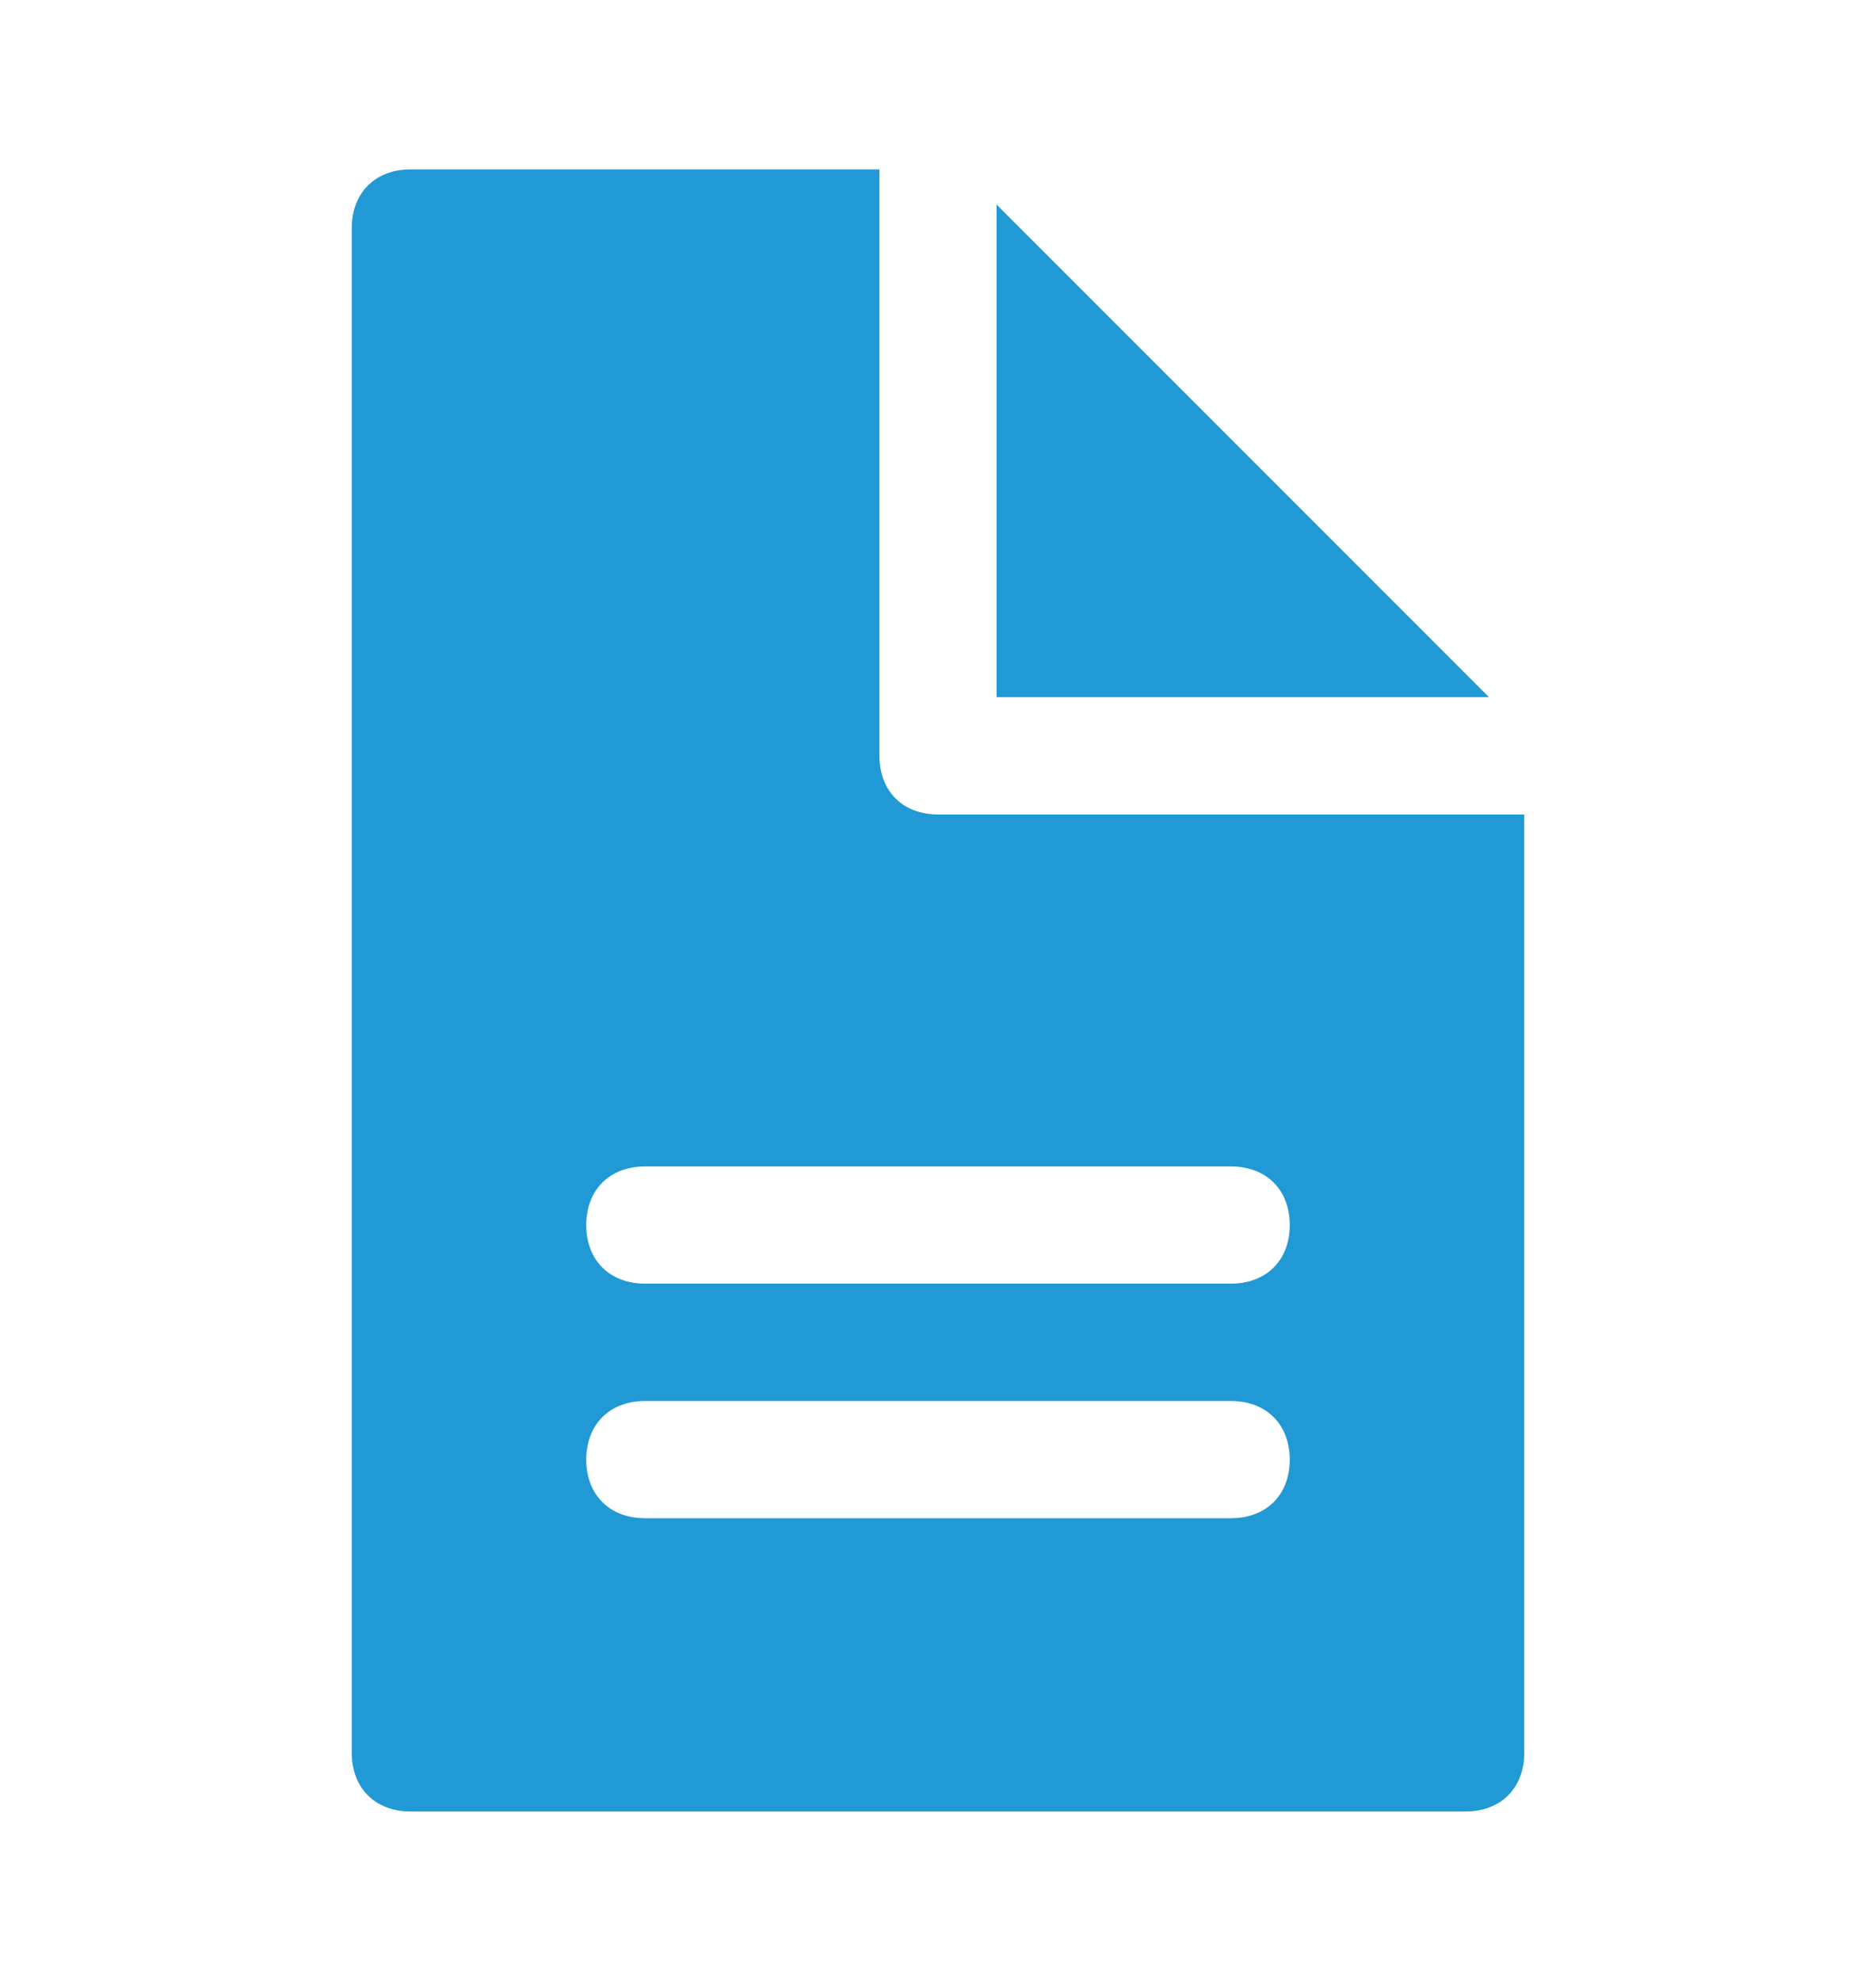
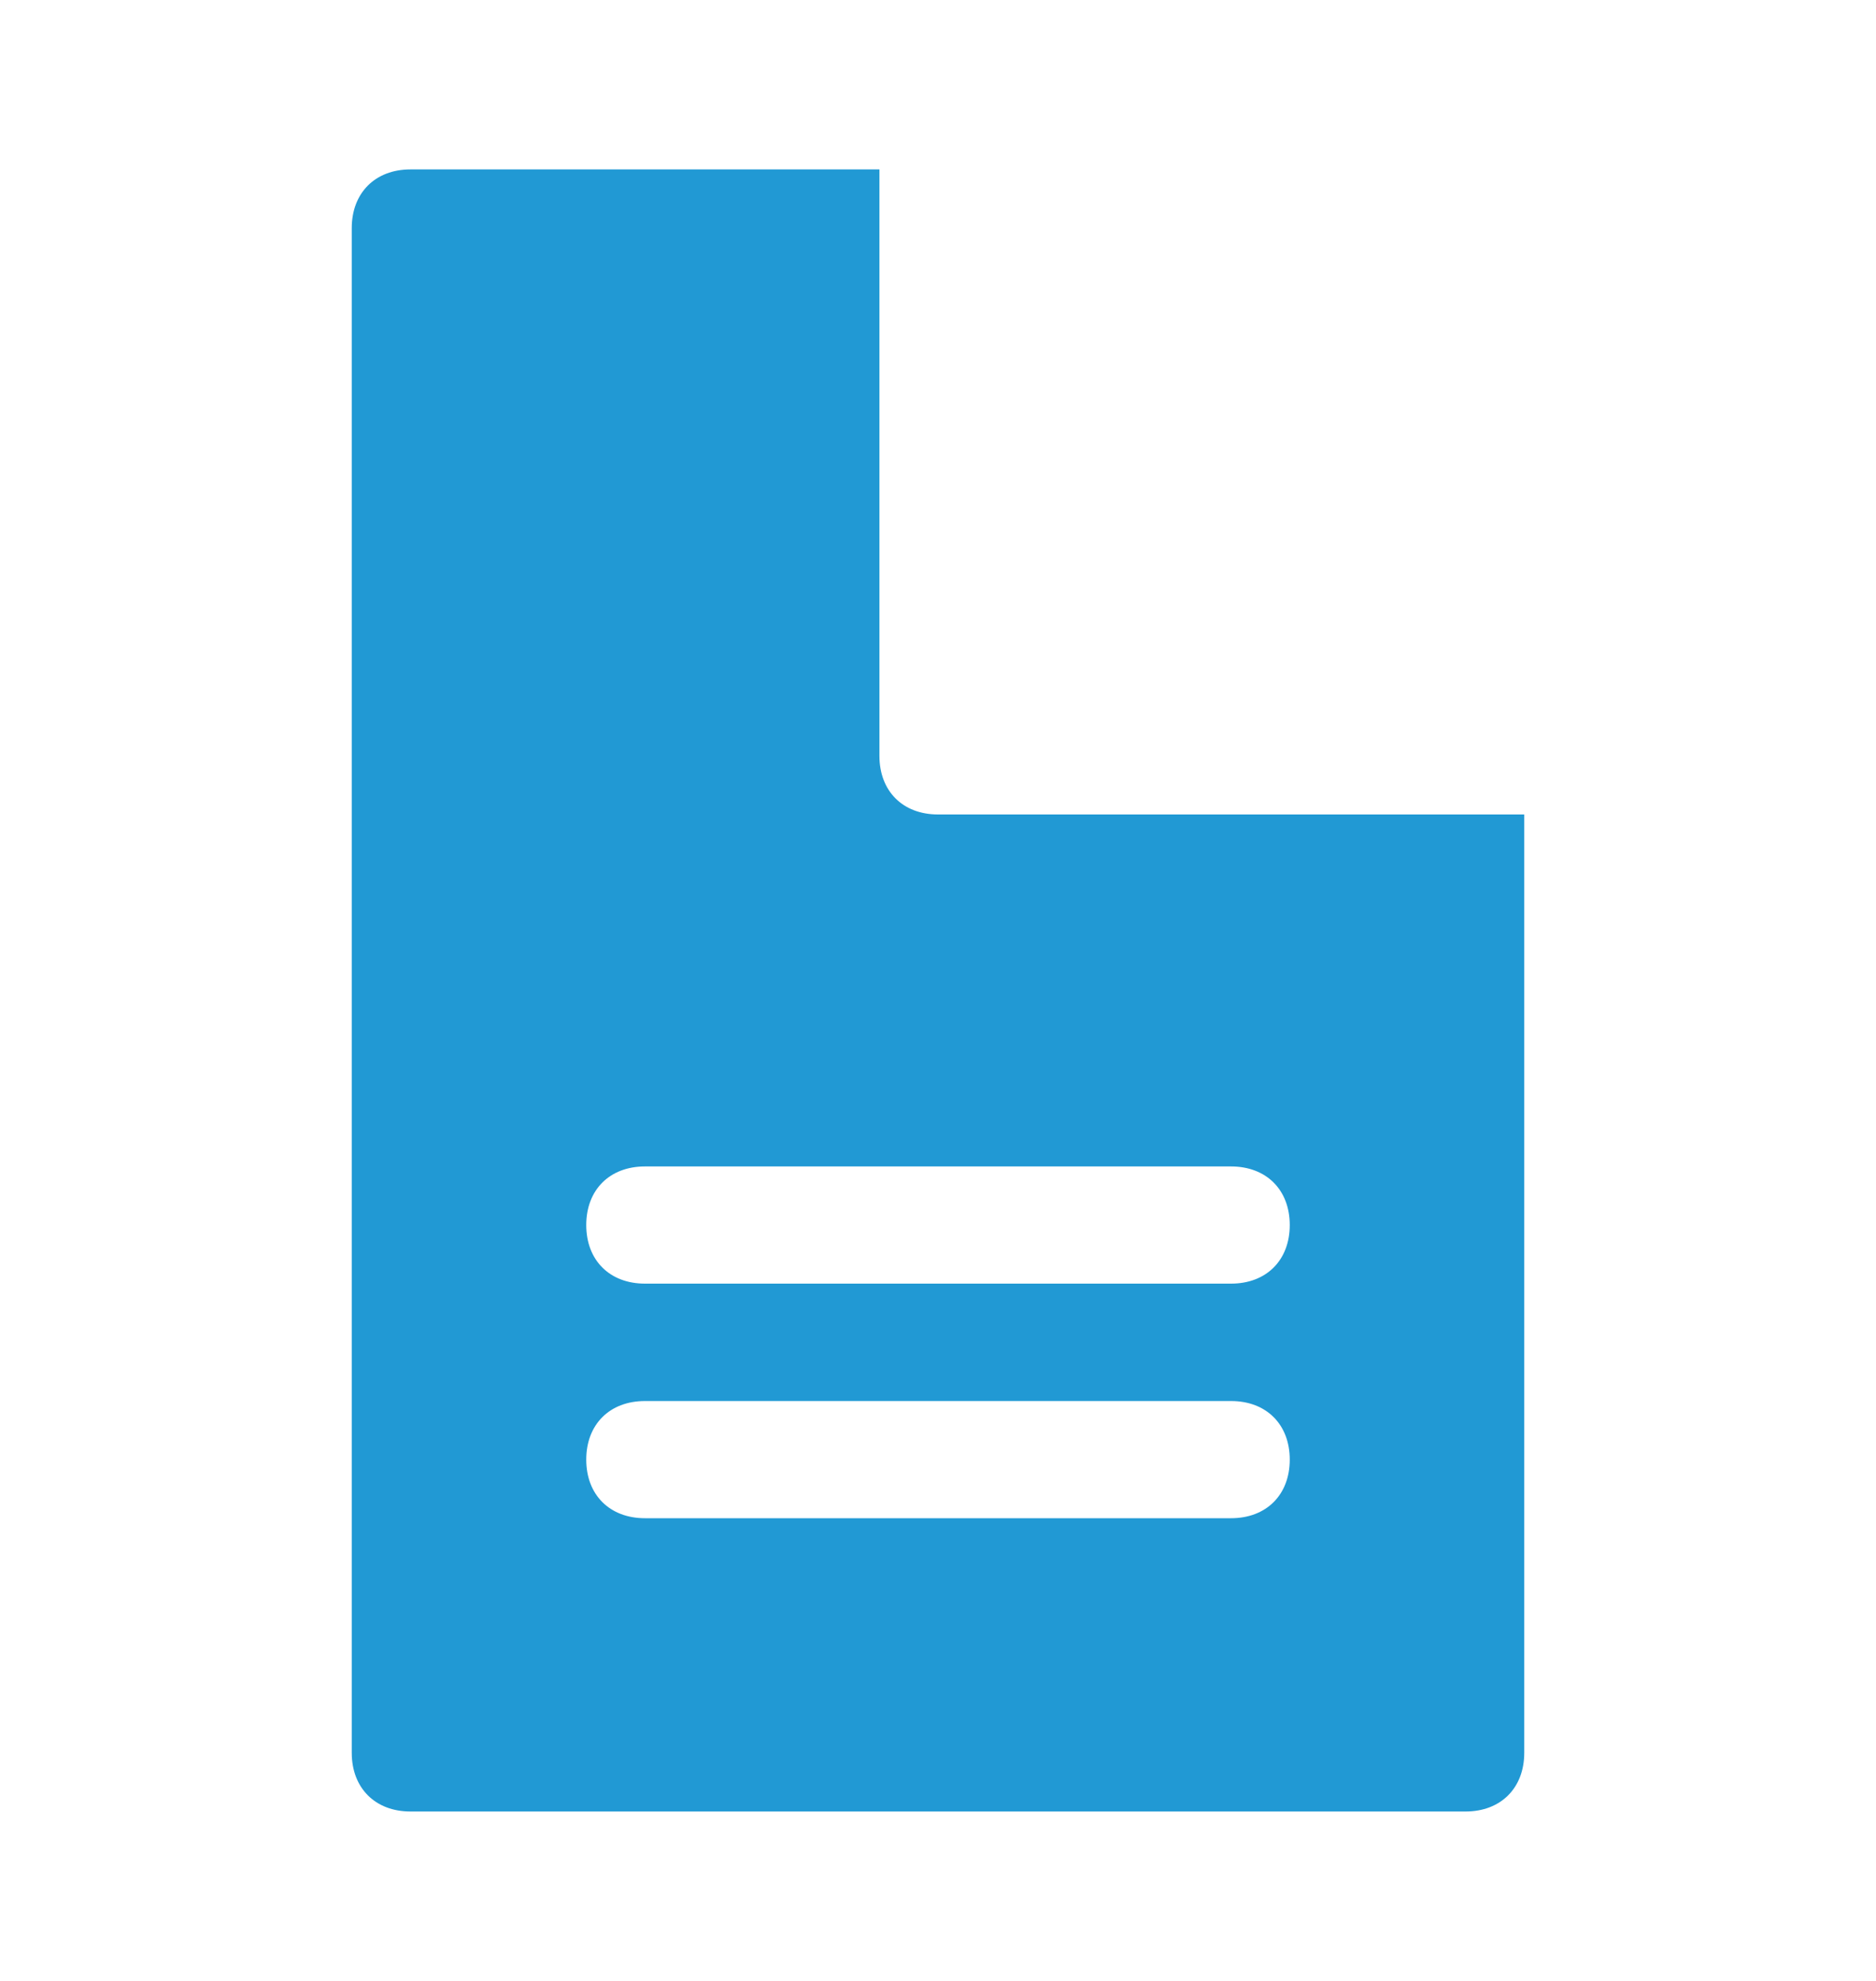
<svg xmlns="http://www.w3.org/2000/svg" width="18" height="19" viewBox="0 0 18 19" fill="none">
-   <path d="M14.287 6.687H9.562V1.962L14.287 6.687Z" fill="#2199D4" />
  <path d="M9 7.812C8.662 7.812 8.438 7.588 8.438 7.25V1.625H3.938C3.6 1.625 3.375 1.85 3.375 2.188V16.812C3.375 17.15 3.6 17.375 3.938 17.375H14.062C14.4 17.375 14.625 17.15 14.625 16.812V7.812H9ZM11.812 14.562H6.188C5.85 14.562 5.625 14.338 5.625 14C5.625 13.662 5.85 13.438 6.188 13.438H11.812C12.15 13.438 12.375 13.662 12.375 14C12.375 14.338 12.15 14.562 11.812 14.562ZM11.812 12.312H6.188C5.85 12.312 5.625 12.088 5.625 11.75C5.625 11.412 5.85 11.188 6.188 11.188H11.812C12.15 11.188 12.375 11.412 12.375 11.75C12.375 12.088 12.15 12.312 11.812 12.312Z" fill="#2199D4" />
</svg>